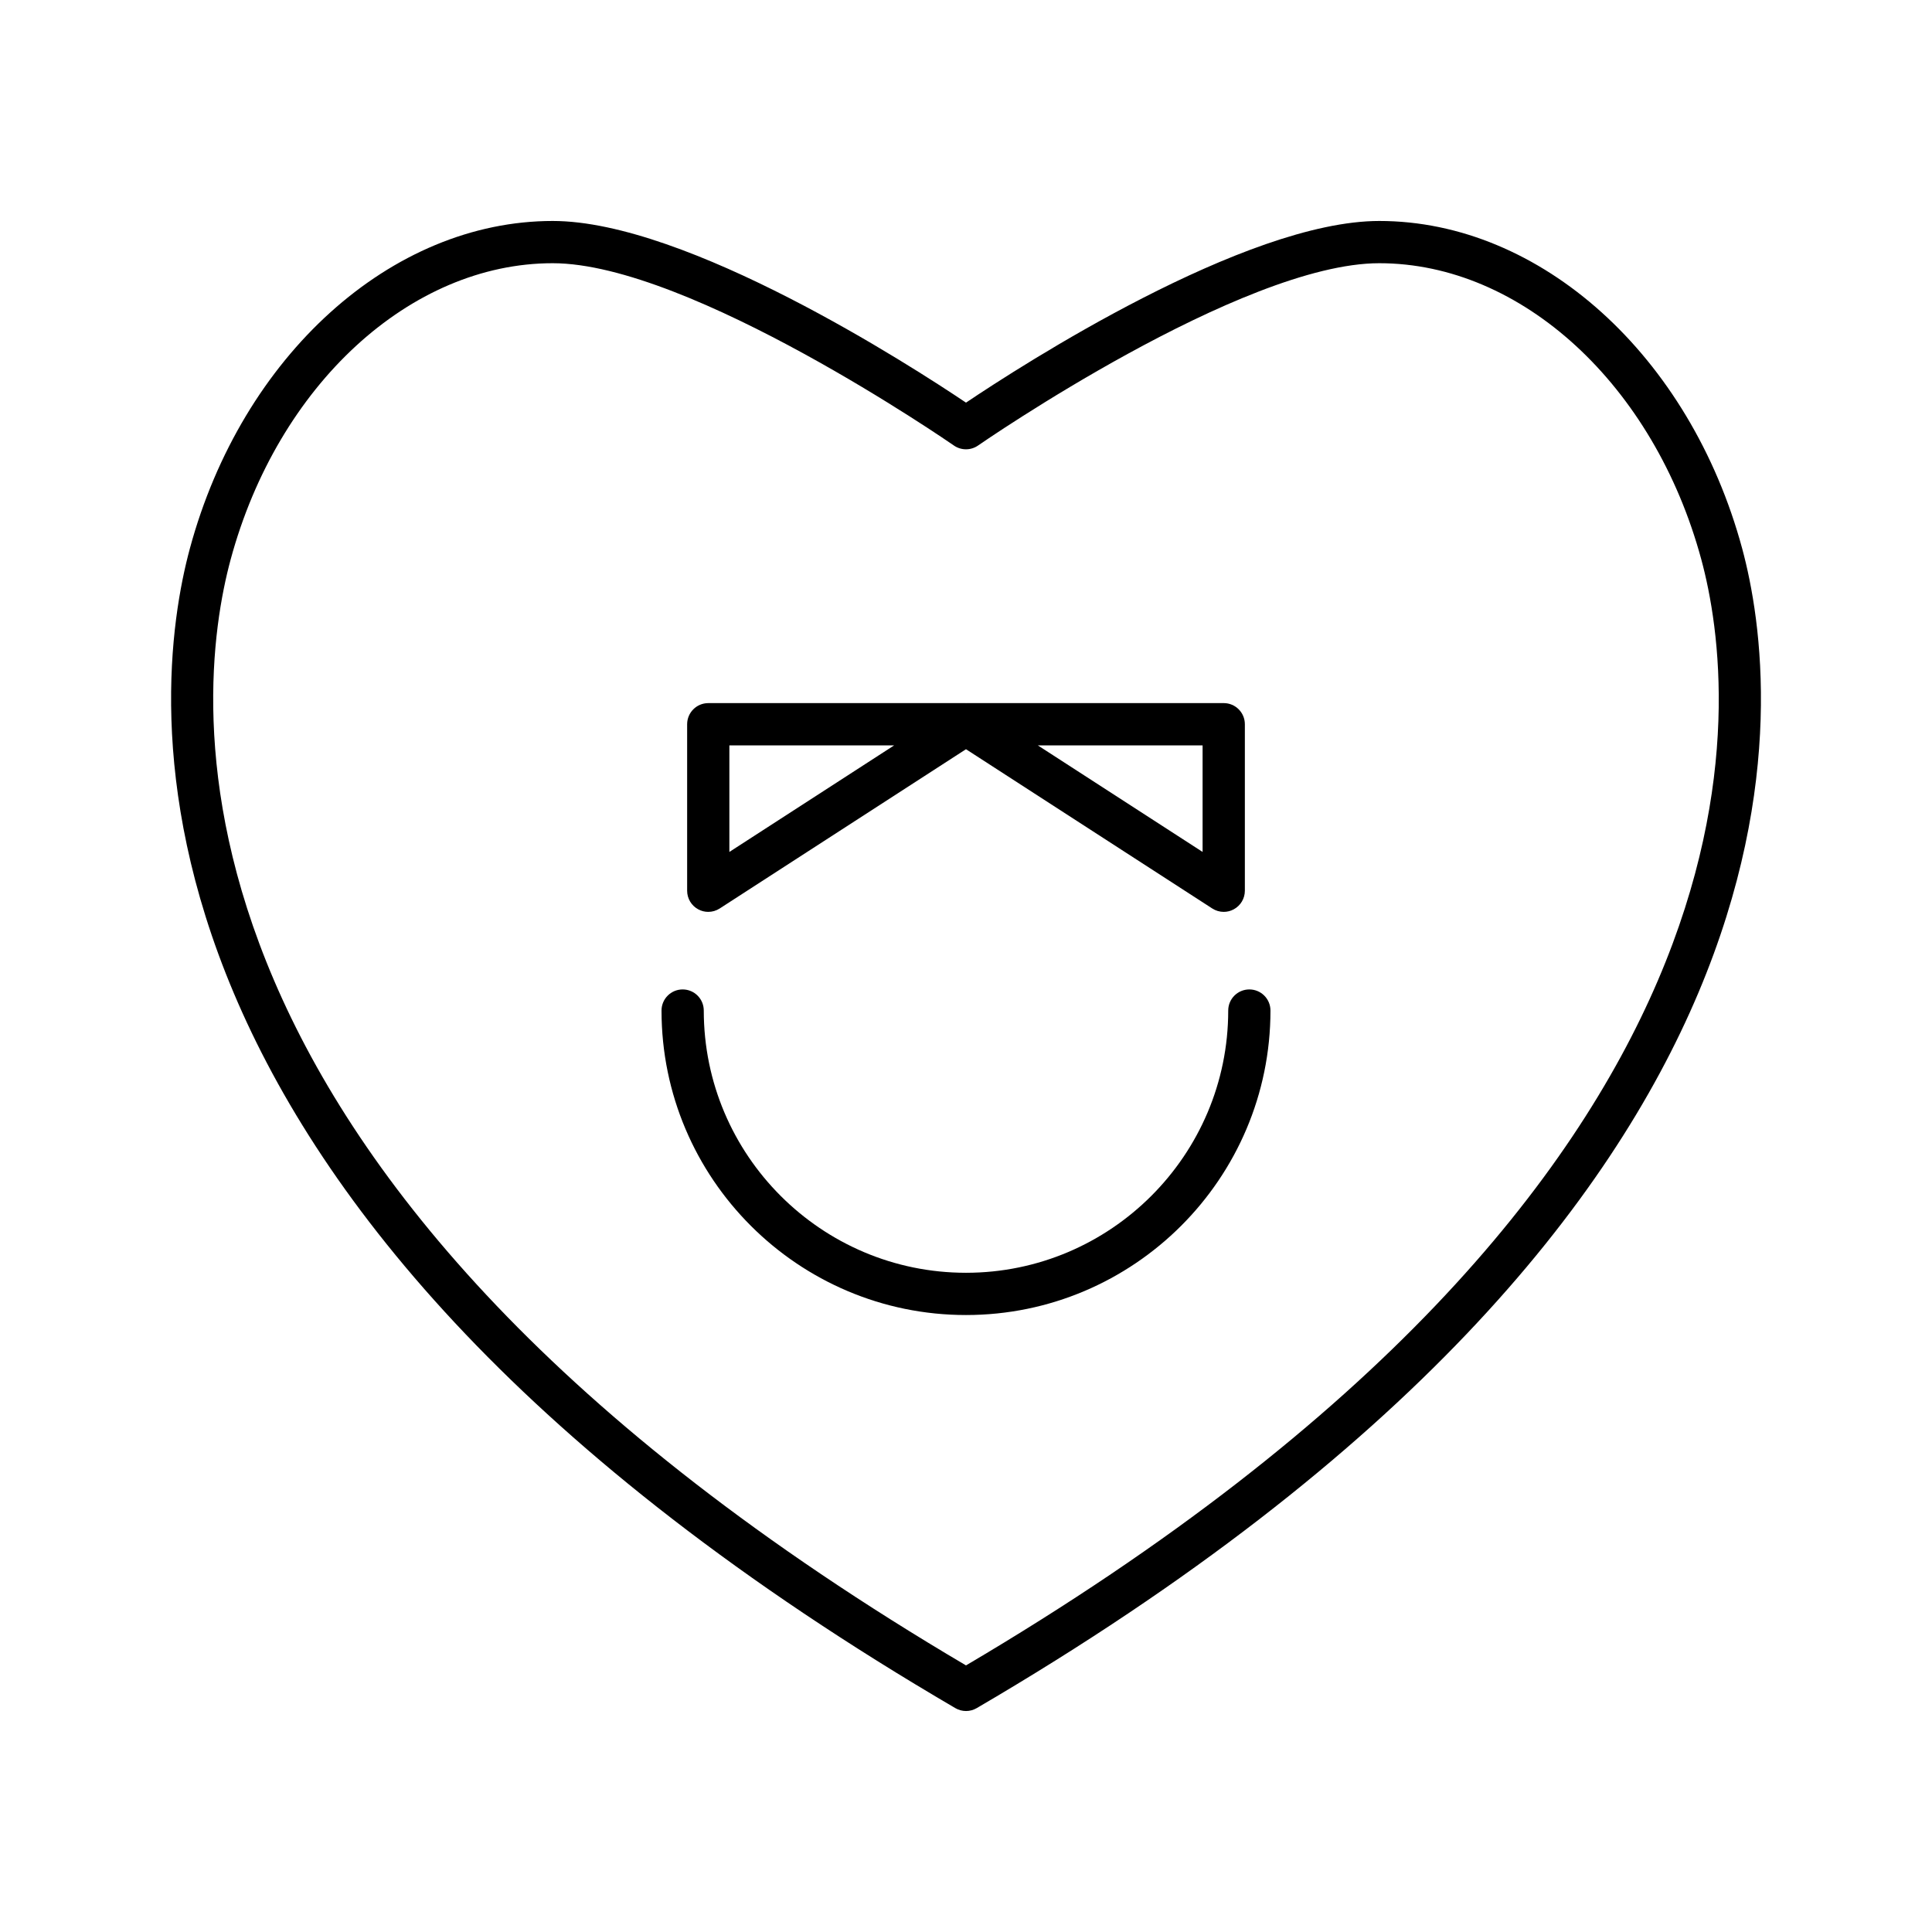
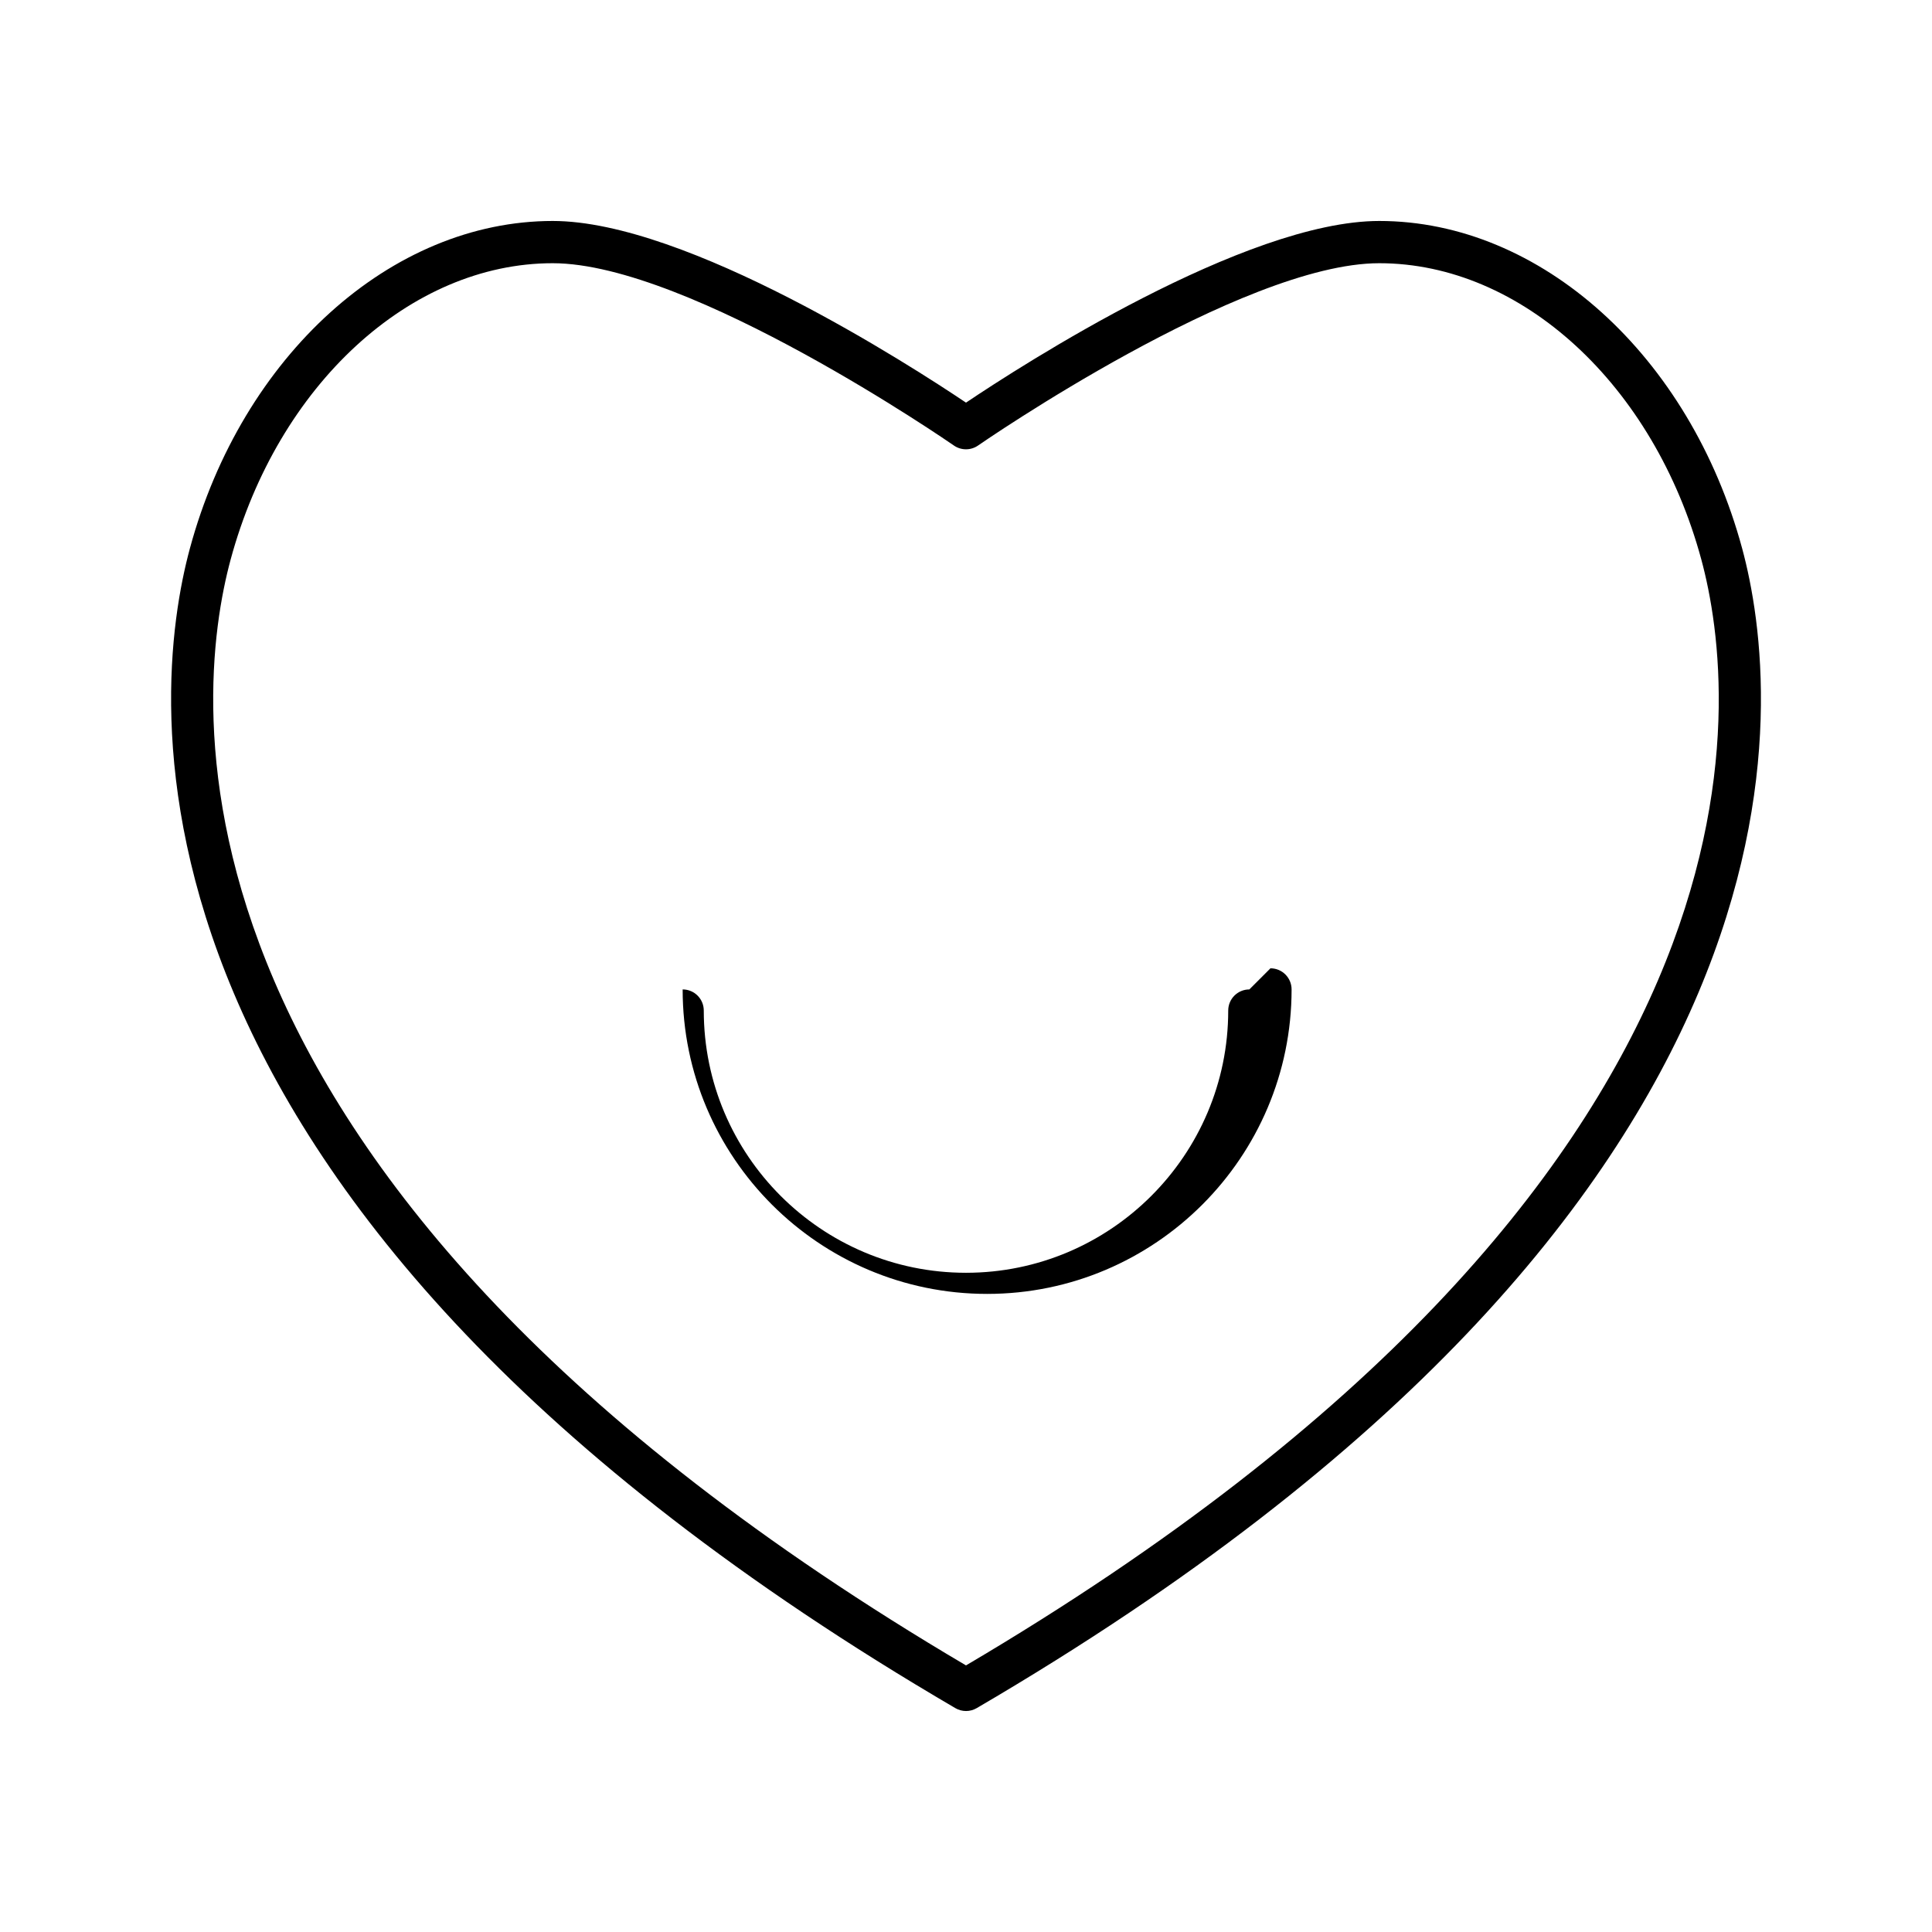
<svg xmlns="http://www.w3.org/2000/svg" fill="#000000" width="800px" height="800px" version="1.1" viewBox="144 144 512 512">
  <g>
    <path d="m509.52 202.56c-35.57 0-94.969 38.363-109.52 48.141-14.551-9.773-73.949-48.141-109.52-48.141-42.781 0-82.324 35.68-96.152 86.762-10.355 38.238-26.328 173.41 202.85 307.35 0.875 0.508 1.848 0.766 2.828 0.766 0.98 0 1.953-0.258 2.828-0.766 229.18-133.94 213.2-269.11 202.85-307.35-13.84-51.082-53.379-86.762-96.16-86.762zm-109.52 382.79c-219.35-129.36-204.66-256.96-194.87-293.1 12.512-46.215 47.609-78.496 85.348-78.496 36.398 0 105.63 47.828 106.32 48.316 1.926 1.332 4.473 1.332 6.394 0 0.695-0.488 69.898-48.316 106.32-48.316 37.738 0 72.832 32.281 85.348 78.496 9.793 36.141 24.484 163.74-194.86 293.1z" />
-     <path d="m475.09 406.21c-3.094 0-5.598 2.504-5.598 5.598 0 38.316-31.176 69.492-69.492 69.492-38.316 0.004-69.492-31.176-69.492-69.492 0-3.094-2.504-5.598-5.598-5.598s-5.598 2.504-5.598 5.598c0 44.492 36.195 80.688 80.688 80.688s80.688-36.195 80.688-80.688c0-3.094-2.504-5.598-5.598-5.598z" />
-     <path d="m329.02 384.97c0.832 0.461 1.754 0.684 2.672 0.684 1.059 0 2.117-0.301 3.039-0.898l65.266-42.207 65.266 42.207c0.926 0.598 1.98 0.898 3.039 0.898 0.918 0 1.844-0.223 2.672-0.684 1.805-0.98 2.926-2.863 2.926-4.914v-44.129c0-3.094-2.504-5.598-5.598-5.598l-68.234 0.004c-0.023 0-0.043 0.012-0.066 0.012-0.023 0-0.043-0.012-0.066-0.012h-68.238c-3.094 0-5.598 2.504-5.598 5.598v44.125c0 2.051 1.117 3.938 2.922 4.914zm133.68-43.441v28.242l-43.672-28.242zm-125.41 0h43.672l-43.672 28.242z" />
+     <path d="m475.09 406.21c-3.094 0-5.598 2.504-5.598 5.598 0 38.316-31.176 69.492-69.492 69.492-38.316 0.004-69.492-31.176-69.492-69.492 0-3.094-2.504-5.598-5.598-5.598c0 44.492 36.195 80.688 80.688 80.688s80.688-36.195 80.688-80.688c0-3.094-2.504-5.598-5.598-5.598z" />
  </g>
</svg>